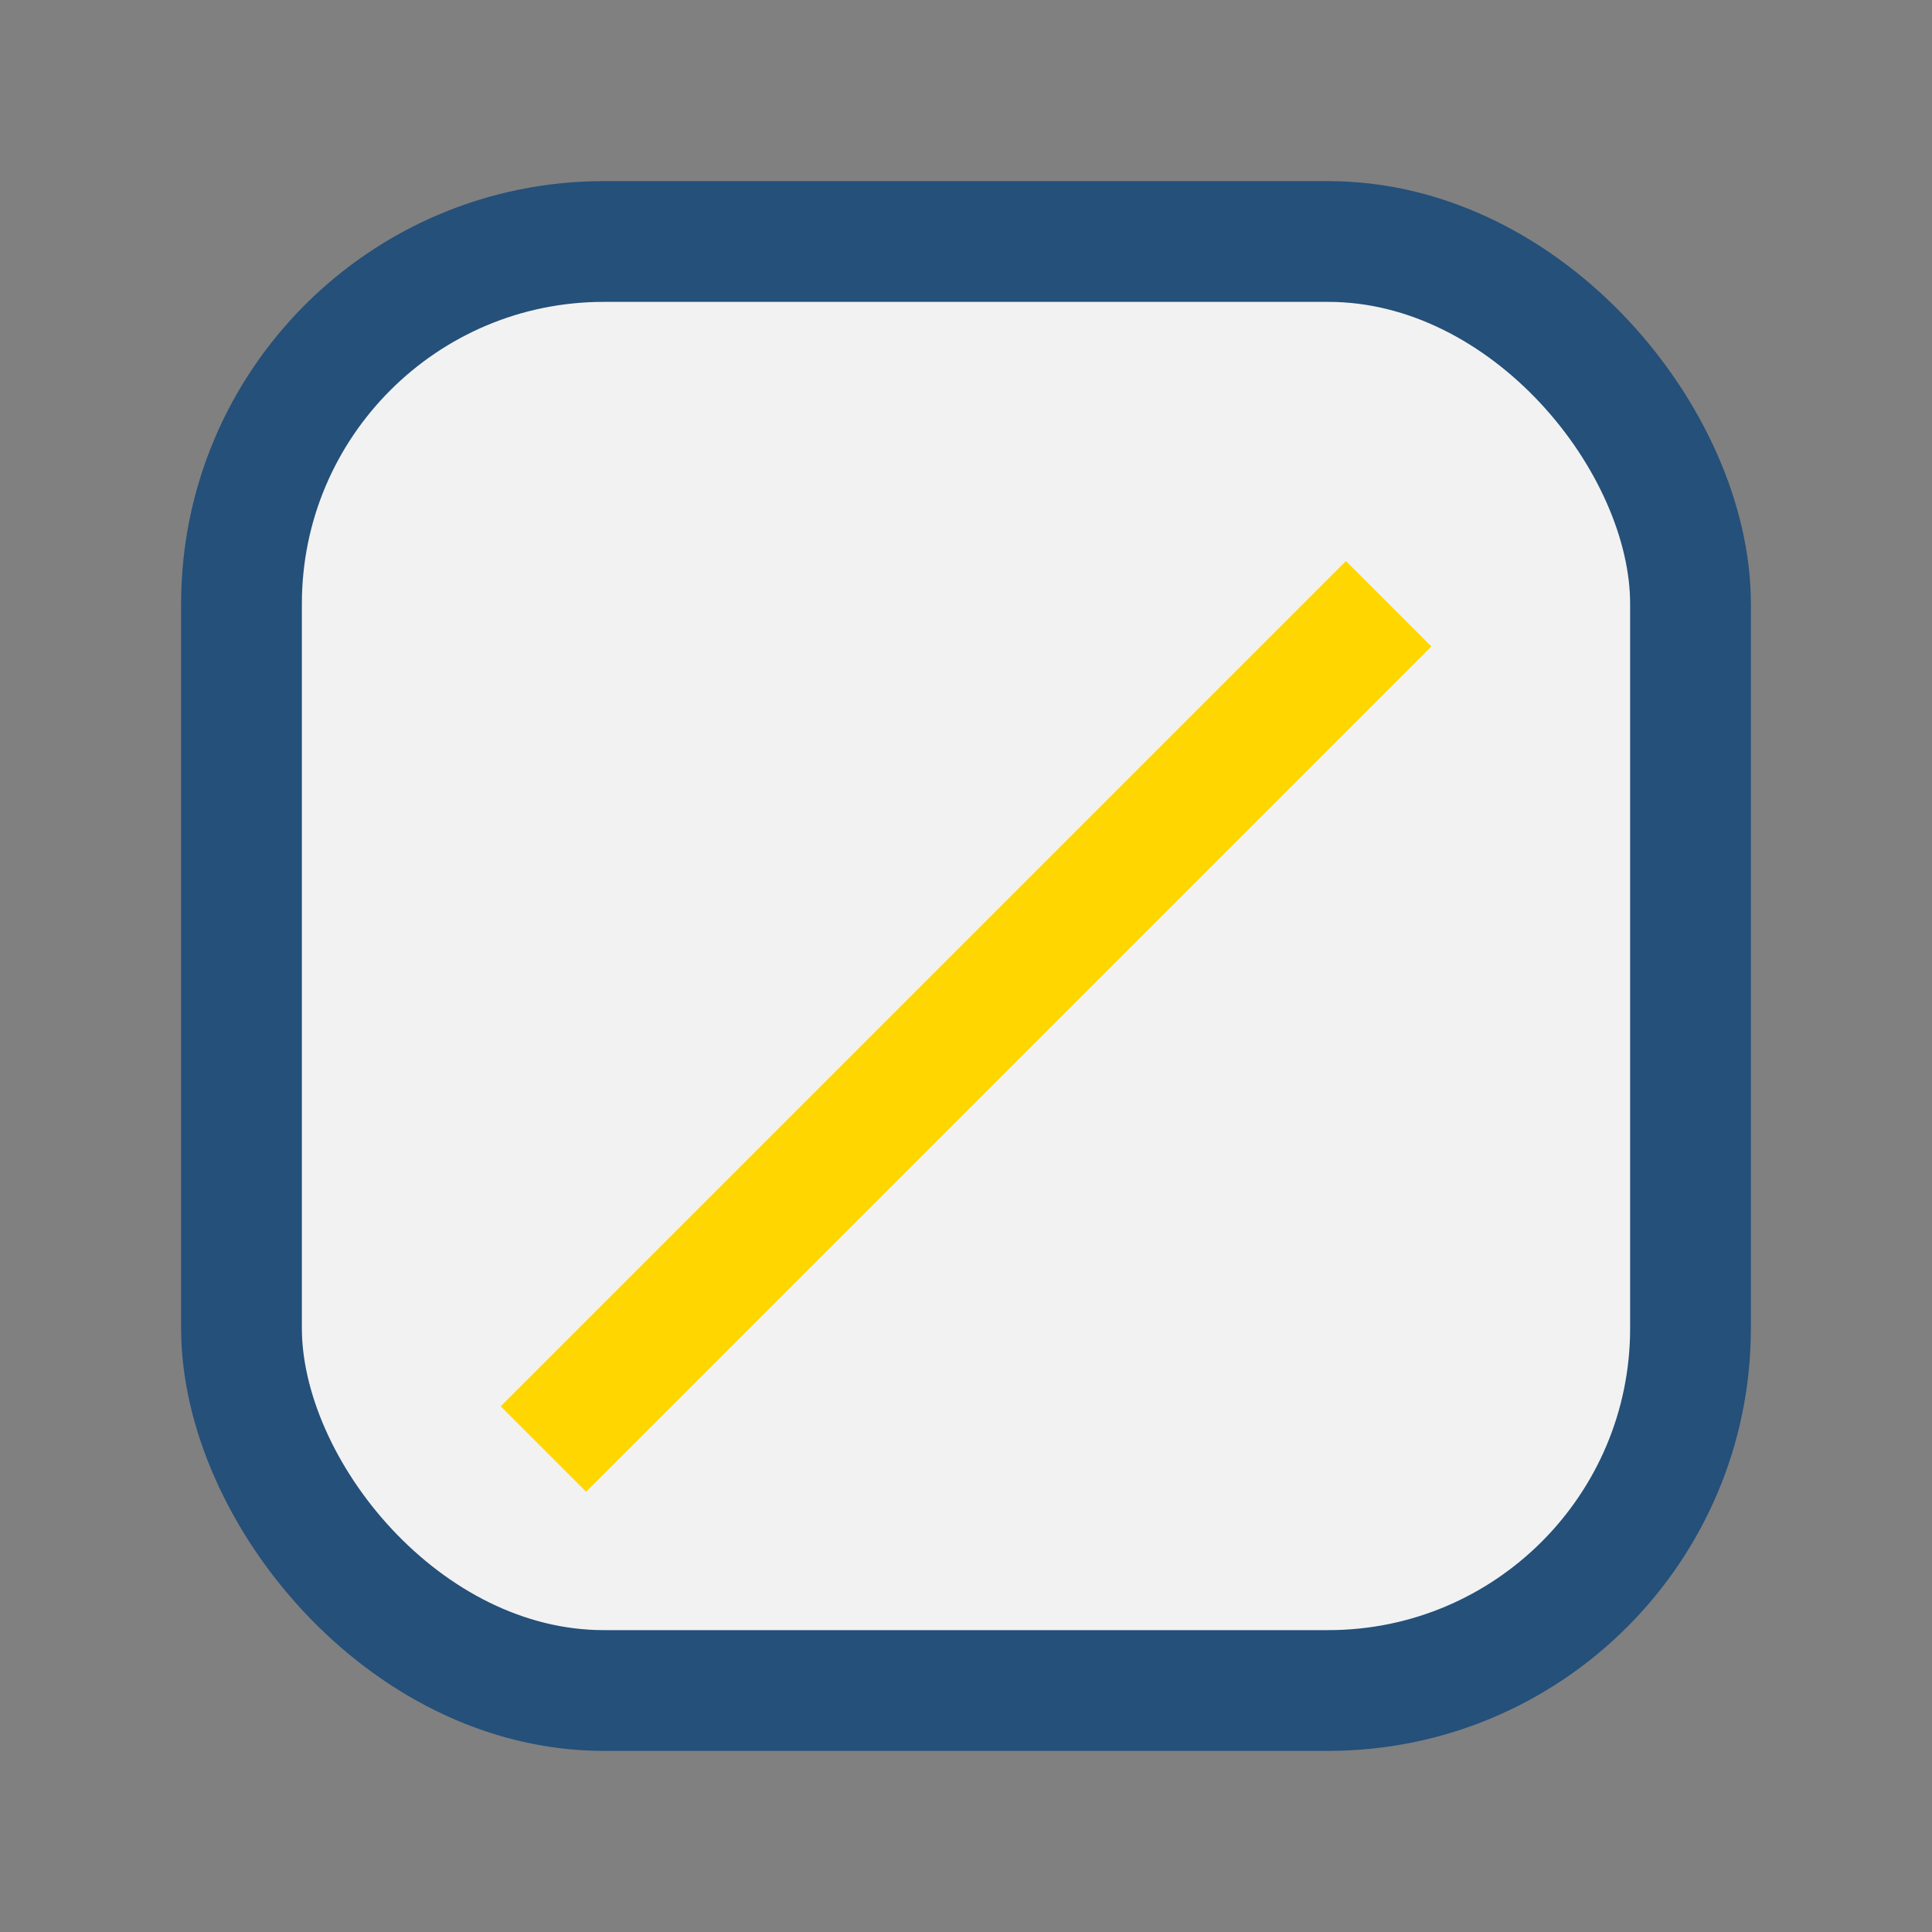
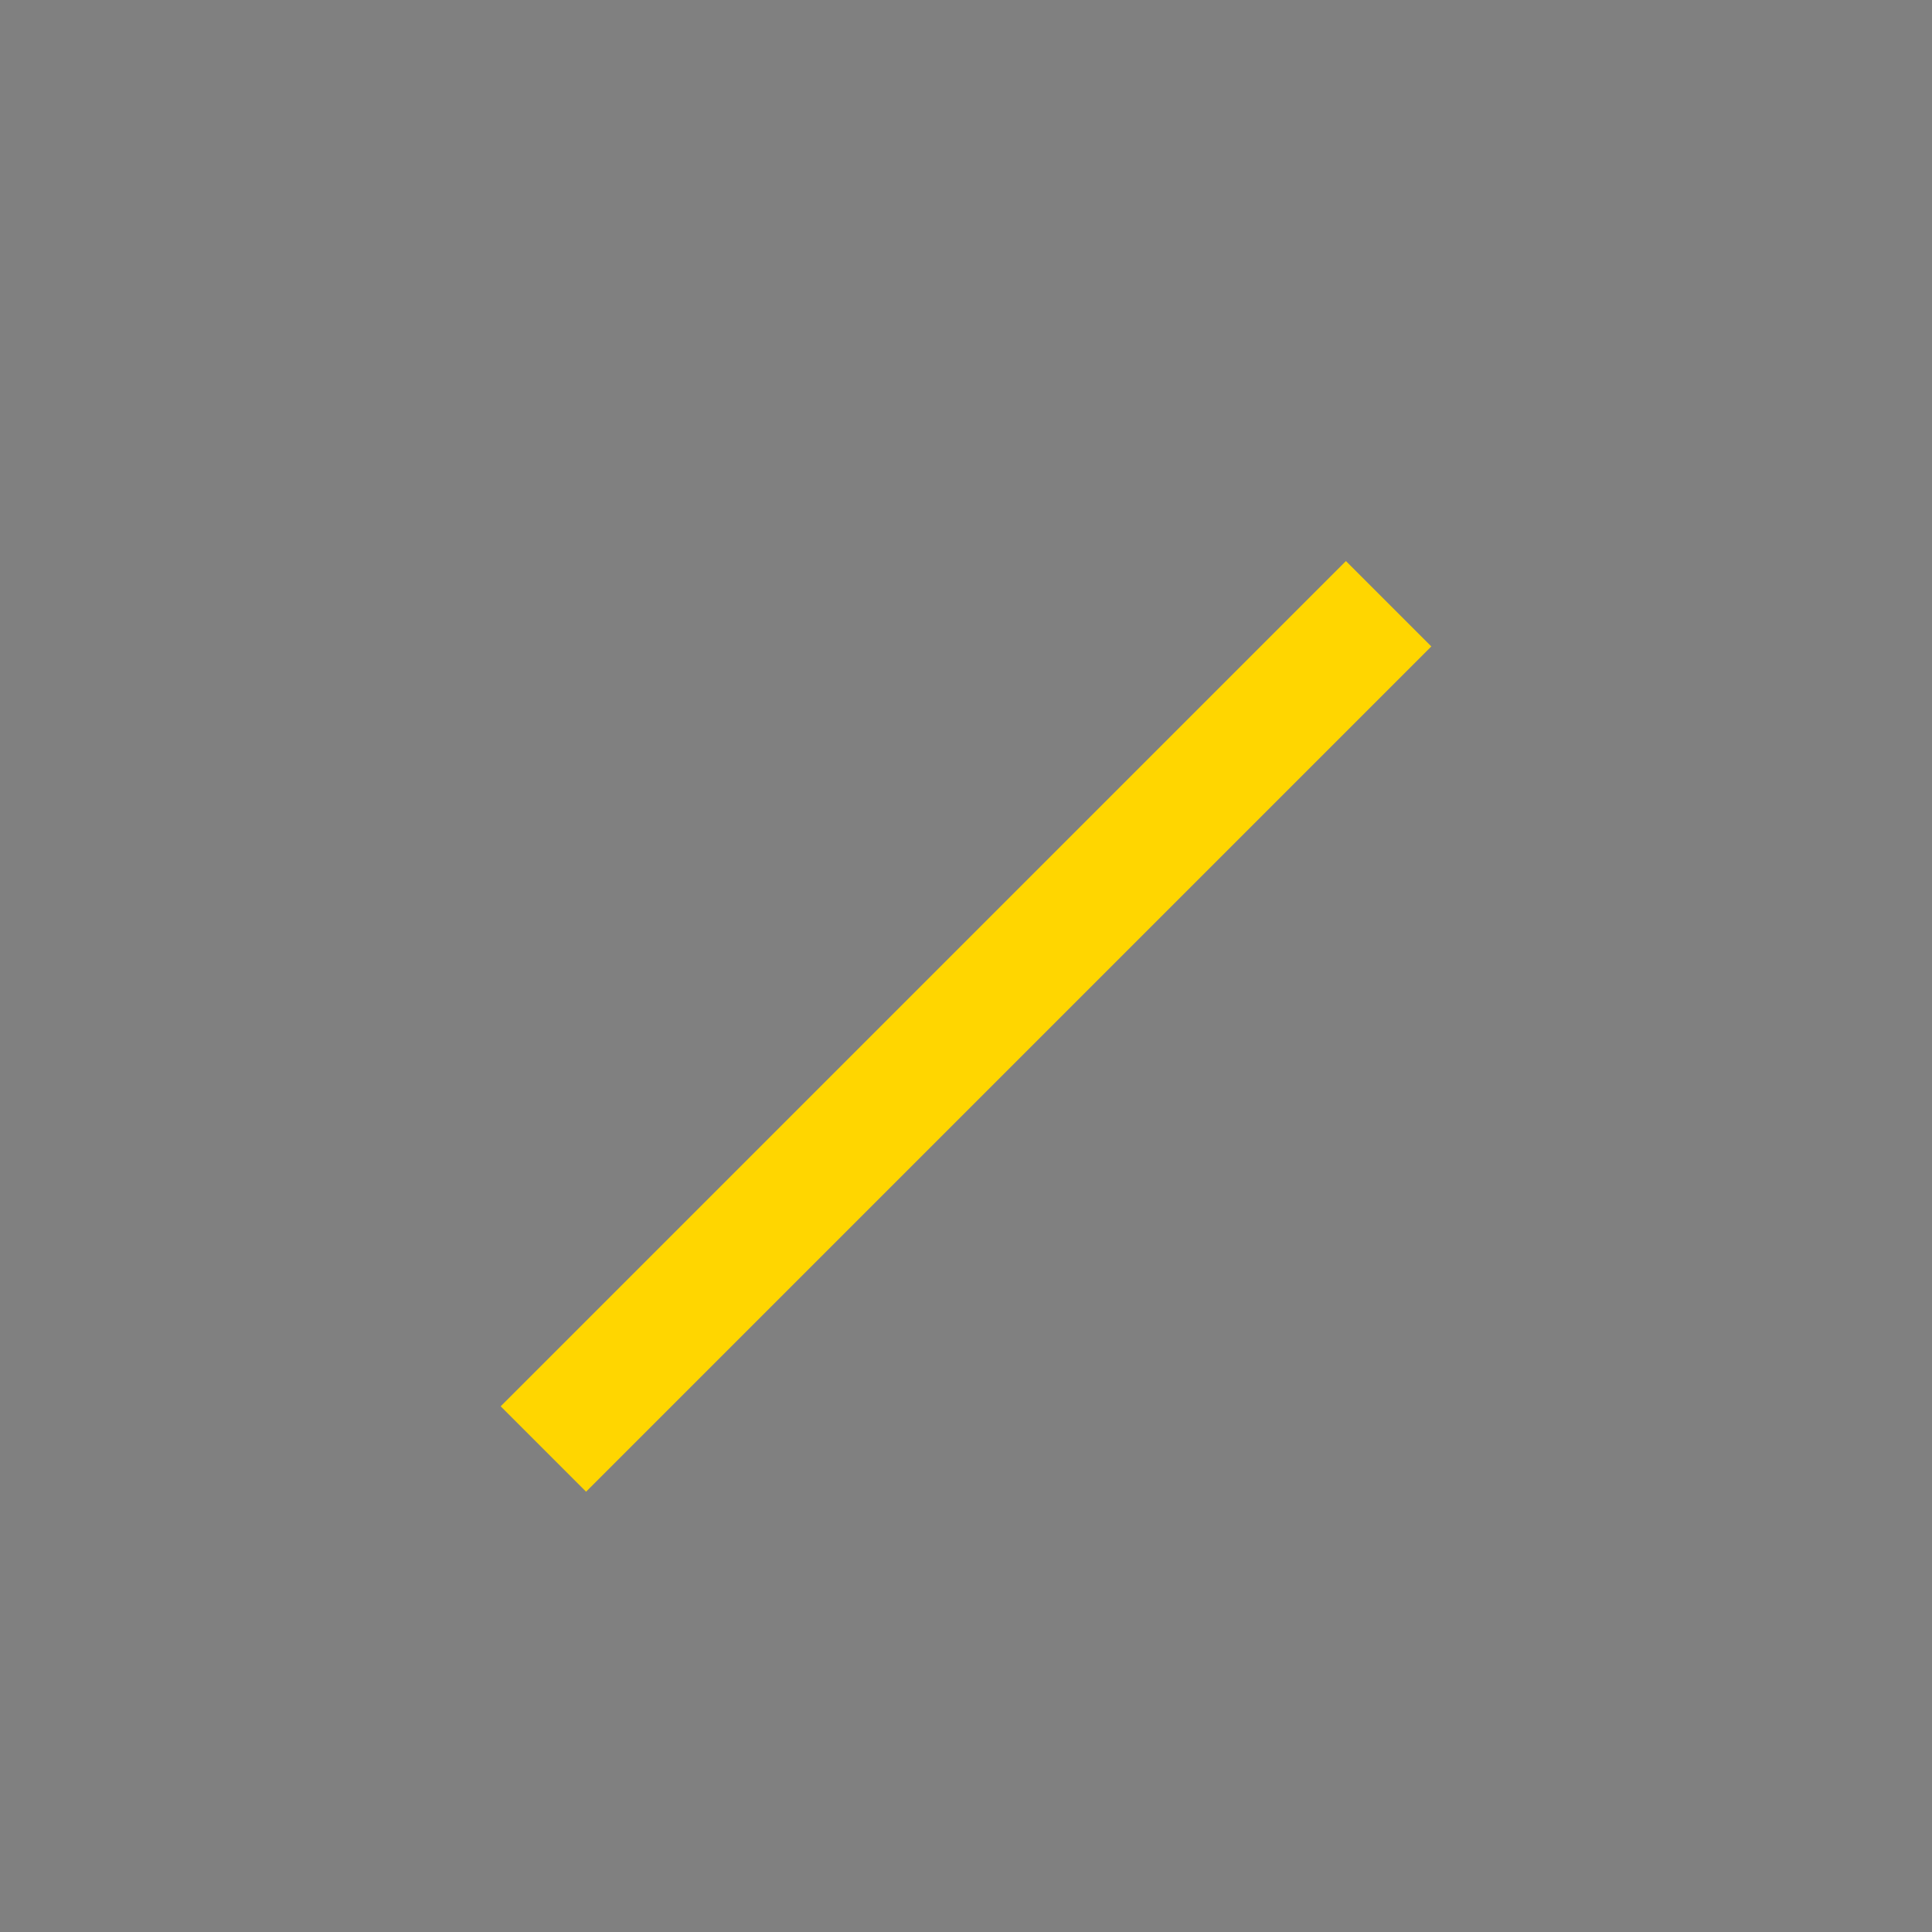
<svg xmlns="http://www.w3.org/2000/svg" width="32" height="32" viewBox="0 0 32 32">
  <rect x="0" y="0" width="32" height="32" fill="#808080" stroke="none" />
-   <rect x="4" y="4" width="24" height="24" rx="6" fill="#F2F2F2" stroke="#24507A" stroke-width="2" />
  <path d="M9 24l14-14" stroke="#FFD600" stroke-width="2" />
</svg>